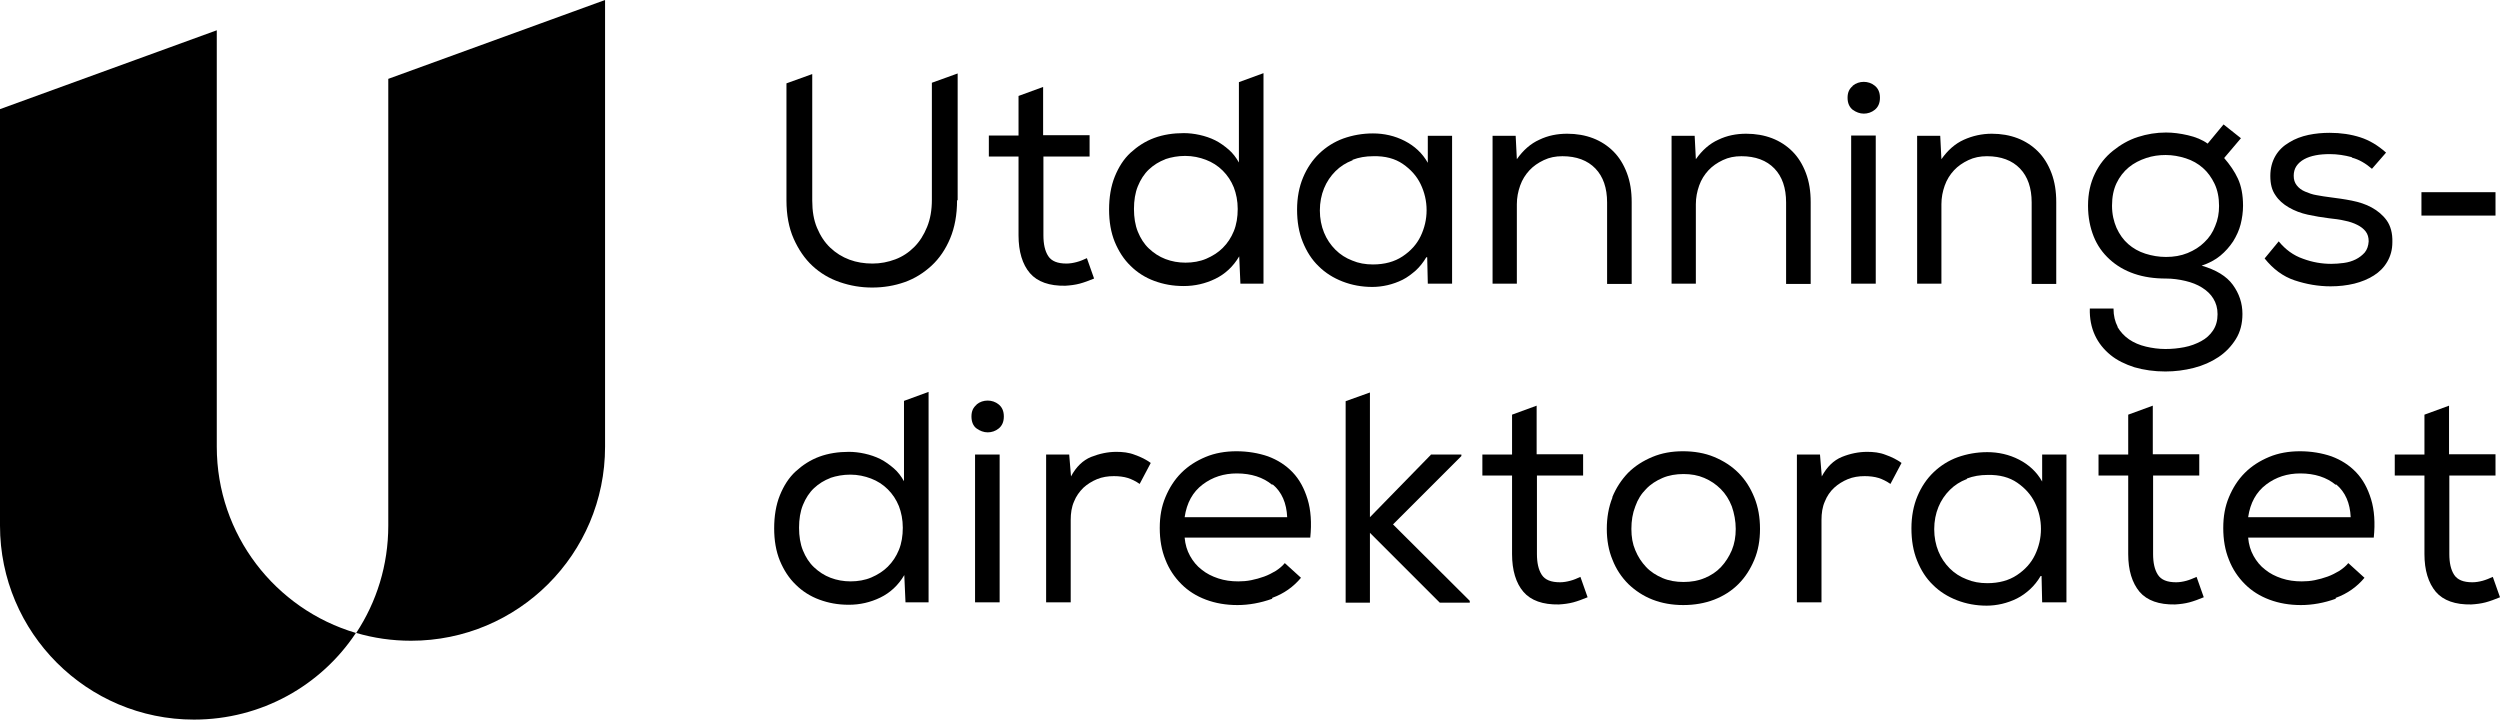
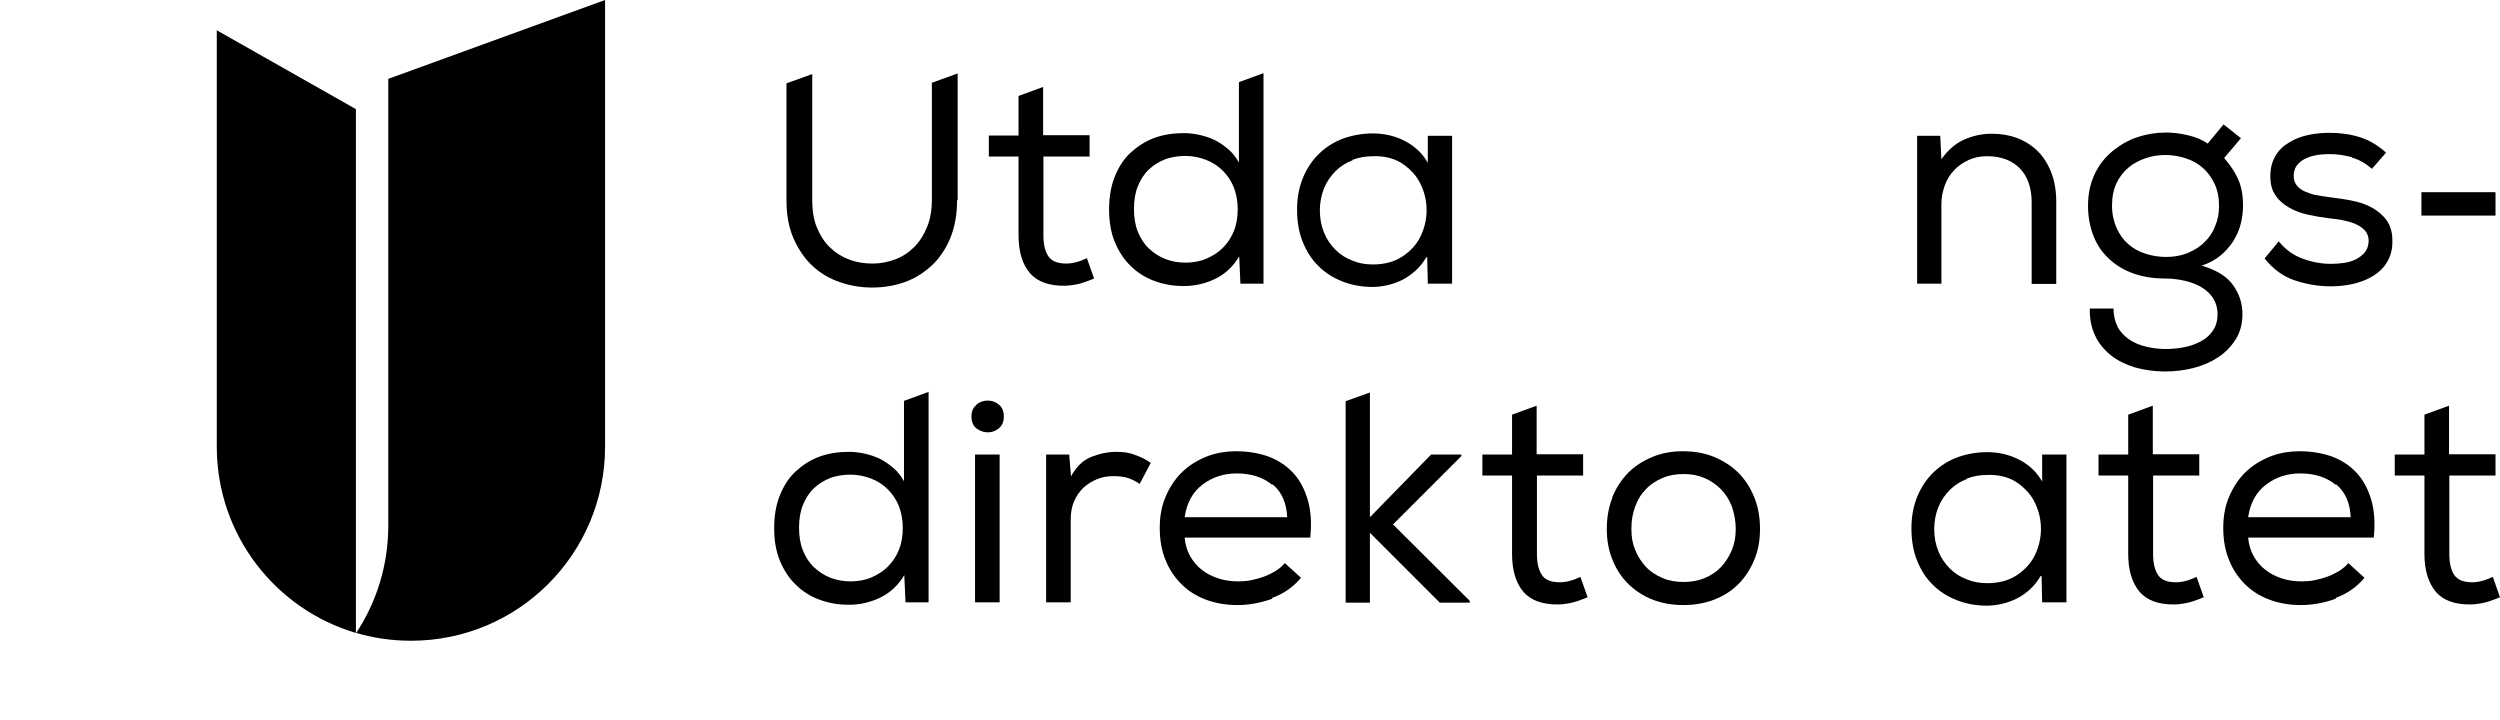
<svg xmlns="http://www.w3.org/2000/svg" id="Layer_1" data-name="Layer 1" viewBox="0 0 83.38 24">
  <g>
    <g>
      <path d="M30.97,20.09h-.77l-.04-.91c-.2.34-.47.59-.8.75s-.68.24-1.05.24-.68-.06-.98-.17-.57-.28-.79-.5c-.23-.22-.4-.49-.53-.8-.13-.32-.19-.68-.19-1.08s.06-.78.19-1.1.3-.59.53-.8.49-.38.79-.49c.3-.11.63-.16.98-.16.17,0,.35.02.53.06s.36.1.52.18.31.19.45.31.25.27.34.43v-2.68l.82-.3v7.01h0ZM27.7,15.94c-.21.08-.39.19-.55.34s-.28.34-.37.56-.13.48-.13.76.04.54.13.76c.09.22.21.41.37.56.16.15.34.27.55.35s.43.12.67.12.48-.04.69-.13c.21-.09.4-.21.55-.36.16-.16.28-.34.37-.56s.13-.47.13-.74-.05-.51-.13-.72c-.09-.22-.21-.4-.37-.56s-.35-.28-.56-.36-.44-.13-.69-.13h0c-.24,0-.46.04-.67.11h.01Z" />
      <path d="M32.57,13.49c.11-.09.24-.13.37-.13s.26.04.37.13.17.22.17.4-.06.31-.17.4c-.11.09-.24.13-.37.13s-.26-.05-.37-.13-.17-.22-.17-.4.06-.3.17-.39h0ZM33.34,15.16v4.93h-.82v-4.93h.82Z" />
      <path d="M35.72,15.89c.17-.32.4-.54.67-.65.28-.11.56-.17.84-.17.21,0,.42.02.62.1.2.07.38.16.53.27l-.37.7c-.13-.09-.27-.16-.4-.2s-.29-.06-.46-.06c-.2,0-.39.03-.56.1-.17.07-.33.17-.46.29-.13.13-.24.28-.31.46-.08.18-.11.39-.11.61v2.75h-.82v-4.93h.77s.06.73.06.73Z" />
      <path d="M42.43,19.97c-.39.14-.78.21-1.16.21s-.73-.06-1.05-.18-.59-.29-.82-.52-.41-.5-.53-.81c-.13-.32-.19-.67-.19-1.06s.06-.72.19-1.03c.13-.31.3-.58.53-.81.23-.23.5-.4.81-.53s.66-.19,1.03-.19.73.06,1.05.17c.32.12.59.29.82.53s.39.54.5.9c.11.36.14.79.09,1.28h-4.19c.02.23.08.43.18.61s.23.34.39.46c.16.13.34.22.55.29.21.07.43.1.67.1.14,0,.28-.01.43-.04s.29-.07.43-.12c.14-.05.27-.12.39-.19.12-.08.22-.16.3-.26l.54.49h0c-.25.3-.57.53-.96.67v.03ZM42.43,16.17c-.3-.25-.7-.38-1.18-.38-.43,0-.81.12-1.14.37-.33.25-.53.61-.6,1.09h3.42c-.02-.47-.18-.84-.48-1.09h-.02Z" />
      <path d="M47.72,15.16h1.02v.05l-2.28,2.28,2.56,2.55v.06h-1l-2.33-2.33v2.33h-.81v-6.72l.81-.29v4.16l2.03-2.08h0Z" />
      <path d="M52.8,15.16v.7h-1.54v2.62c0,.29.05.52.16.69s.31.25.61.25c.11,0,.23-.02.34-.05.12-.03.23-.08.34-.13l.24.68c-.17.07-.33.13-.48.17s-.31.06-.48.07c-.53.01-.93-.13-1.18-.42s-.38-.72-.38-1.26v-2.62h-.99v-.7h.99v-1.33l.82-.3v1.62h1.55Z" />
      <path d="M53.77,16.59c.13-.32.31-.59.53-.82.23-.23.5-.4.81-.53s.65-.19,1.02-.19.73.06,1.04.19.58.3.81.53.4.5.53.82c.13.32.19.67.19,1.05s-.06.72-.19,1.03c-.13.31-.3.58-.53.81s-.5.4-.81.52-.66.18-1.03.18-.71-.06-1.02-.18-.58-.3-.81-.52c-.23-.23-.41-.5-.53-.81-.13-.31-.19-.66-.19-1.03s.06-.73.19-1.05h-.01ZM57.76,16.89c-.09-.23-.21-.42-.37-.58s-.34-.28-.55-.37-.44-.13-.69-.13-.49.04-.7.13c-.21.09-.4.21-.55.37-.16.16-.28.35-.36.58-.09.23-.13.48-.13.75s.04.5.13.71c.09.22.21.4.36.56s.34.28.55.37.45.13.7.13.49-.04.7-.13c.22-.09.4-.21.55-.37.15-.16.27-.35.36-.56.09-.22.13-.45.13-.71s-.05-.52-.13-.75Z" />
-       <path d="M60.76,15.89c.17-.32.4-.54.67-.65s.56-.17.84-.17c.21,0,.42.02.62.1.2.07.38.16.53.27l-.37.7c-.13-.09-.27-.16-.4-.2s-.29-.06-.46-.06c-.2,0-.39.03-.56.1-.17.07-.33.17-.46.29s-.24.28-.31.46c-.08.18-.11.39-.11.61v2.75h-.82v-4.93h.77s.06.73.06.73Z" />
      <path d="M68.06,19.21c-.1.17-.22.32-.35.44s-.28.23-.44.31-.33.14-.5.18-.35.06-.51.06c-.35,0-.68-.06-.99-.18s-.58-.29-.8-.51c-.23-.22-.4-.49-.53-.81s-.19-.68-.19-1.08.07-.76.2-1.07c.13-.31.31-.58.54-.8s.5-.39.8-.5c.31-.11.64-.17.99-.17.37,0,.73.08,1.06.25.33.17.59.41.77.73v-.9h.81v4.93h-.81l-.02-.88h-.03ZM65.59,15.98c-.21.08-.4.2-.56.36-.16.16-.29.35-.38.57s-.14.47-.14.74.05.52.14.74.22.41.38.57c.16.16.35.28.56.36.21.09.44.13.69.13.39,0,.72-.09.99-.27s.47-.4.6-.67.2-.56.2-.87-.07-.6-.2-.87-.33-.49-.59-.67c-.26-.18-.59-.27-.99-.26-.25,0-.48.04-.69.12v.02Z" />
      <path d="M73.35,15.16v.7h-1.54v2.62c0,.29.05.52.16.69s.31.25.61.25c.11,0,.23-.02.34-.05s.23-.08.34-.13l.24.68c-.17.07-.33.13-.48.17s-.31.06-.48.07c-.53.01-.93-.13-1.18-.42-.25-.3-.38-.72-.38-1.26v-2.62h-.99v-.7h.99v-1.33l.82-.3v1.62h1.55Z" />
      <path d="M77.9,19.97c-.39.14-.78.21-1.16.21s-.73-.06-1.05-.18-.59-.29-.82-.52-.41-.5-.53-.81c-.13-.32-.19-.67-.19-1.06s.06-.72.19-1.03.3-.58.53-.81c.23-.23.5-.4.81-.53s.66-.19,1.03-.19.73.06,1.05.17c.32.12.59.29.82.53s.39.54.5.9c.11.36.14.79.09,1.28h-4.19c.02.23.08.43.18.61s.23.34.39.46c.16.13.34.22.55.29.21.07.43.1.67.1.14,0,.28-.01.43-.04s.29-.07.43-.12c.14-.05.27-.12.39-.19.12-.08.22-.16.3-.26l.54.49h0c-.25.3-.57.53-.96.67v.03ZM77.9,16.17c-.3-.25-.7-.38-1.18-.38-.43,0-.81.12-1.14.37s-.53.61-.6,1.09h3.42c-.02-.47-.18-.84-.48-1.09h-.02Z" />
      <path d="M83.23,15.16v.7h-1.54v2.62c0,.29.05.52.16.69s.31.25.61.25c.11,0,.23-.02.34-.05s.23-.08.34-.13l.24.68c-.17.07-.33.13-.48.17s-.31.06-.48.07c-.53.01-.93-.13-1.18-.42-.25-.3-.38-.72-.38-1.26v-2.62h-.99v-.7h.99v-1.33l.82-.3v1.62h1.55Z" />
    </g>
    <g>
      <path d="M31.92,6.68c0,.49-.08.91-.23,1.27-.15.36-.36.67-.62.91s-.56.43-.9.55-.7.18-1.08.18-.73-.06-1.08-.18-.65-.3-.91-.54-.47-.55-.63-.91c-.16-.36-.24-.79-.24-1.28v-3.9l.86-.31v4.22c0,.35.05.65.16.91s.25.48.44.66.4.31.64.4c.24.09.5.13.77.13s.52-.05.76-.14.45-.23.63-.41c.18-.18.32-.4.43-.67s.16-.57.16-.91v-3.9l.86-.31v4.23h-.02Z" />
      <path d="M36.34,4.52v.7h-1.54v2.63c0,.29.05.52.16.69s.31.25.61.25c.11,0,.23-.02.34-.05.12-.03.23-.08.34-.13l.24.68c-.17.07-.33.13-.48.17s-.31.06-.48.07c-.53.01-.93-.13-1.18-.42s-.38-.72-.38-1.26v-2.63h-.99v-.7h.99v-1.32l.82-.3v1.61h1.55Z" />
      <path d="M42.14,9.46h-.77l-.04-.91c-.2.34-.47.59-.8.75-.33.16-.68.24-1.05.24s-.68-.06-.98-.17-.57-.28-.79-.5c-.23-.22-.4-.49-.53-.8-.13-.32-.19-.68-.19-1.08s.06-.78.19-1.1.3-.59.53-.8.49-.38.79-.49.63-.16.98-.16c.17,0,.35.02.53.06s.36.1.52.18.31.19.45.31.25.27.34.43v-2.68l.82-.3v7.01h0ZM38.87,5.31c-.21.08-.39.19-.55.34s-.28.34-.37.56-.13.48-.13.76.04.54.13.76c.09.22.21.41.37.56.16.15.34.27.55.35s.43.12.67.12.48-.04.69-.13.4-.21.55-.36c.16-.16.28-.34.37-.56s.13-.47.13-.74-.05-.51-.13-.72c-.09-.22-.21-.4-.37-.56s-.35-.28-.56-.36-.44-.13-.69-.13h0c-.24,0-.46.04-.67.11h.01Z" />
      <path d="M47.57,8.58c-.1.17-.22.32-.35.44-.14.12-.28.23-.44.31s-.33.14-.5.18-.35.06-.51.06c-.35,0-.68-.06-.99-.18s-.58-.29-.8-.51c-.23-.22-.4-.49-.53-.81s-.19-.68-.19-1.08.07-.76.2-1.07.31-.58.54-.8c.23-.22.5-.39.8-.5.31-.11.64-.17.99-.17.37,0,.73.08,1.06.25s.59.41.77.73v-.9h.81v4.93h-.81l-.02-.88h-.03ZM45.1,5.35c-.21.08-.4.2-.56.36s-.29.35-.38.57-.14.47-.14.74.05.52.14.74.22.41.38.57.35.28.56.36c.21.09.44.13.69.13.39,0,.72-.09.99-.27s.47-.4.6-.67.2-.56.2-.87-.07-.6-.2-.87-.33-.49-.59-.67c-.26-.18-.59-.27-.99-.26-.25,0-.48.04-.69.12v.02Z" />
-       <path d="M50.55,4.52l.04.79c.21-.3.46-.52.75-.65.29-.14.6-.2.93-.2.31,0,.6.05.86.15s.49.25.68.44.34.43.45.72c.11.29.16.61.16.97v2.73h-.82v-2.72c0-.48-.13-.86-.39-1.13s-.63-.41-1.1-.41c-.23,0-.43.04-.62.13s-.35.2-.48.34c-.13.14-.24.31-.31.51-.07.2-.11.4-.11.62v2.65h-.81v-4.93h.77Z" />
-       <path d="M56.52,4.52l.04.79c.21-.3.46-.52.75-.65.29-.14.6-.2.93-.2.31,0,.6.05.86.15.26.1.49.25.68.44s.34.43.45.72c.11.29.16.61.16.97v2.73h-.82v-2.72c0-.48-.13-.86-.39-1.13s-.63-.41-1.1-.41c-.23,0-.43.04-.62.13s-.35.2-.48.34c-.13.14-.24.31-.31.51-.07.2-.11.4-.11.62v2.65h-.81v-4.93h.77Z" />
-       <path d="M61.79,2.86c.11-.09.24-.13.37-.13s.26.04.37.13c.11.09.17.22.17.4s-.06.31-.17.4c-.11.09-.24.13-.37.13s-.26-.05-.37-.13c-.11-.09-.17-.22-.17-.4s.06-.3.17-.39h0ZM62.56,4.52v4.94h-.82v-4.94h.82Z" />
      <path d="M64.71,4.52l.04.79c.21-.3.46-.52.75-.65s.6-.2.93-.2c.31,0,.6.05.86.15s.49.25.68.44.34.43.45.72c.11.29.16.61.16.97v2.73h-.82v-2.72c0-.48-.13-.86-.39-1.13s-.63-.41-1.1-.41c-.23,0-.43.04-.62.13s-.35.2-.48.34-.24.31-.31.51-.11.4-.11.62v2.65h-.81v-4.93h.77Z" />
      <path d="M70.62,10.9c.1.17.23.31.39.42.16.11.35.19.56.24s.43.08.65.08.42-.02.63-.06.39-.11.56-.2.3-.21.4-.36.15-.33.15-.54-.05-.37-.14-.52c-.09-.15-.22-.27-.38-.37-.16-.1-.34-.17-.55-.22-.21-.05-.43-.08-.65-.08-.39,0-.74-.05-1.06-.16s-.59-.27-.82-.48c-.23-.21-.41-.46-.53-.76s-.19-.64-.19-1.03c0-.41.08-.76.23-1.07s.35-.56.6-.76.52-.36.83-.46.62-.15.94-.15c.23,0,.47.03.73.09s.48.15.66.28l.53-.64.58.46-.56.66c.19.22.35.45.46.69s.17.54.17.9c0,.21-.03.42-.08.62s-.14.39-.25.57c-.12.18-.26.34-.43.48-.17.14-.38.25-.62.33.48.14.83.35,1.04.64s.32.61.32.97c0,.32-.07.6-.22.84s-.34.44-.58.6c-.24.16-.51.28-.82.36s-.63.12-.95.12c-.37,0-.72-.05-1.03-.14-.31-.1-.58-.23-.8-.41s-.4-.4-.52-.66c-.12-.26-.18-.56-.17-.89h.79c0,.24.05.44.14.61h-.01ZM70.59,7.6c.1.22.23.4.39.54.16.14.35.25.57.32s.45.11.69.11c.26,0,.5-.04.72-.13s.41-.21.56-.36c.16-.15.28-.33.36-.54.09-.21.13-.43.13-.67,0-.28-.05-.53-.15-.74s-.23-.39-.39-.53c-.16-.14-.35-.25-.57-.32s-.44-.11-.67-.11-.44.03-.65.1-.41.17-.58.31-.31.32-.41.53c-.1.21-.15.46-.15.75s.06.53.15.74Z" />
      <path d="M78.43,5.24c-.23-.06-.47-.1-.72-.1-.17,0-.33.01-.48.04-.15.03-.27.07-.38.13s-.2.14-.26.23c-.06.09-.09.2-.09.32,0,.13.03.23.1.32s.16.16.28.21c.12.05.25.1.39.12.15.03.3.05.45.07.23.03.46.06.71.11s.47.12.67.23.37.25.5.43.2.43.19.73c0,.25-.06.46-.17.65s-.26.34-.45.46c-.19.12-.41.21-.65.27-.25.06-.51.09-.79.09-.41,0-.81-.07-1.2-.2s-.72-.38-1-.73l.47-.57c.22.27.49.47.81.58.32.12.64.17.94.17.13,0,.27-.01.42-.03.15-.02.28-.06.4-.12.12-.06.22-.14.3-.23.08-.1.12-.22.13-.37,0-.13-.03-.24-.1-.33s-.16-.16-.28-.22c-.12-.06-.26-.11-.42-.14-.16-.04-.34-.06-.52-.08-.24-.03-.48-.07-.71-.12-.23-.05-.44-.13-.63-.24s-.34-.24-.45-.41c-.12-.17-.17-.38-.17-.64s.06-.48.17-.67.27-.34.46-.45c.19-.12.41-.2.64-.25.24-.05.47-.07.71-.07.37,0,.71.05,1.02.15s.59.27.86.51l-.47.54h0c-.21-.18-.43-.31-.66-.37l-.02-.02Z" />
      <path d="M83.23,7.19h-2.47v-.78h2.47v.78Z" />
    </g>
  </g>
  <g>
    <path d="M20.18,0v14.9c0,3.58-2.9,6.47-6.47,6.47-.64,0-1.25-.09-1.83-.26.68-1.03,1.07-2.26,1.07-3.58V2.63l7.23-2.63Z" />
-     <path d="M11.87,21.11c-1.16,1.75-3.15,2.89-5.4,2.89-3.57,0-6.47-2.9-6.47-6.47V3.64L7.23,1.01v13.89c0,2.94,1.96,5.42,4.64,6.21Z" />
+     <path d="M11.87,21.11V3.64L7.23,1.01v13.89c0,2.94,1.96,5.42,4.64,6.21Z" />
  </g>
</svg>